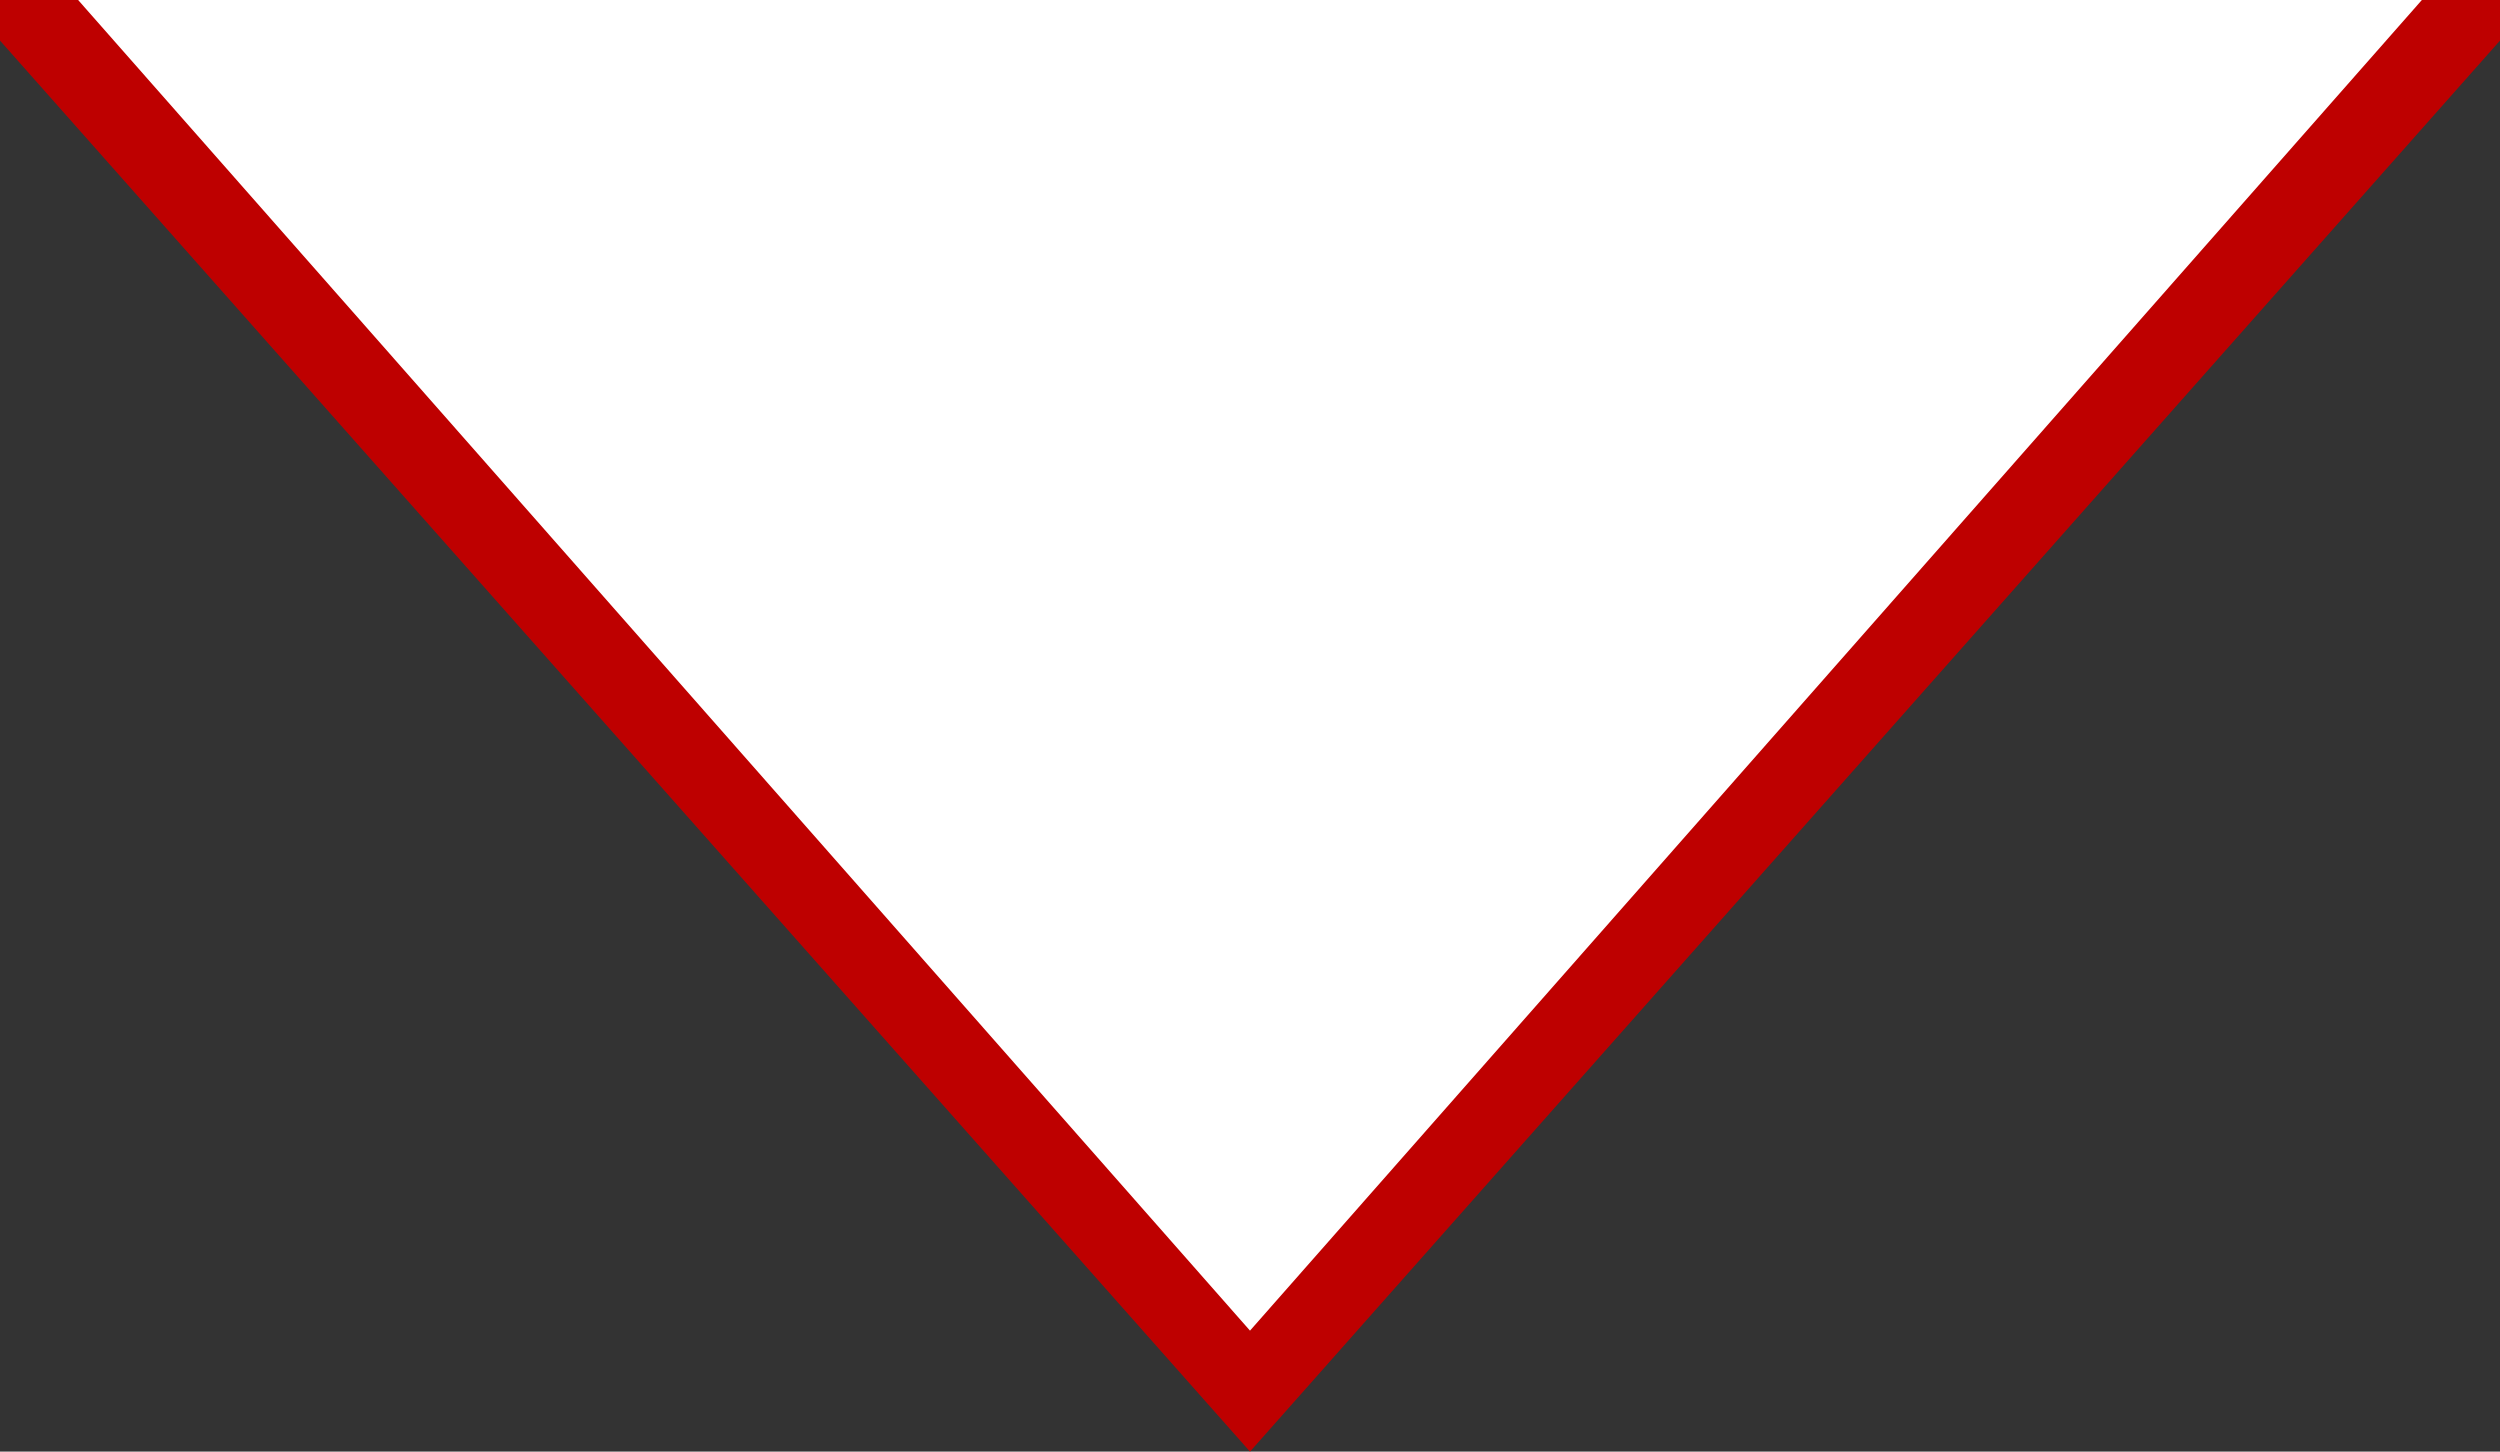
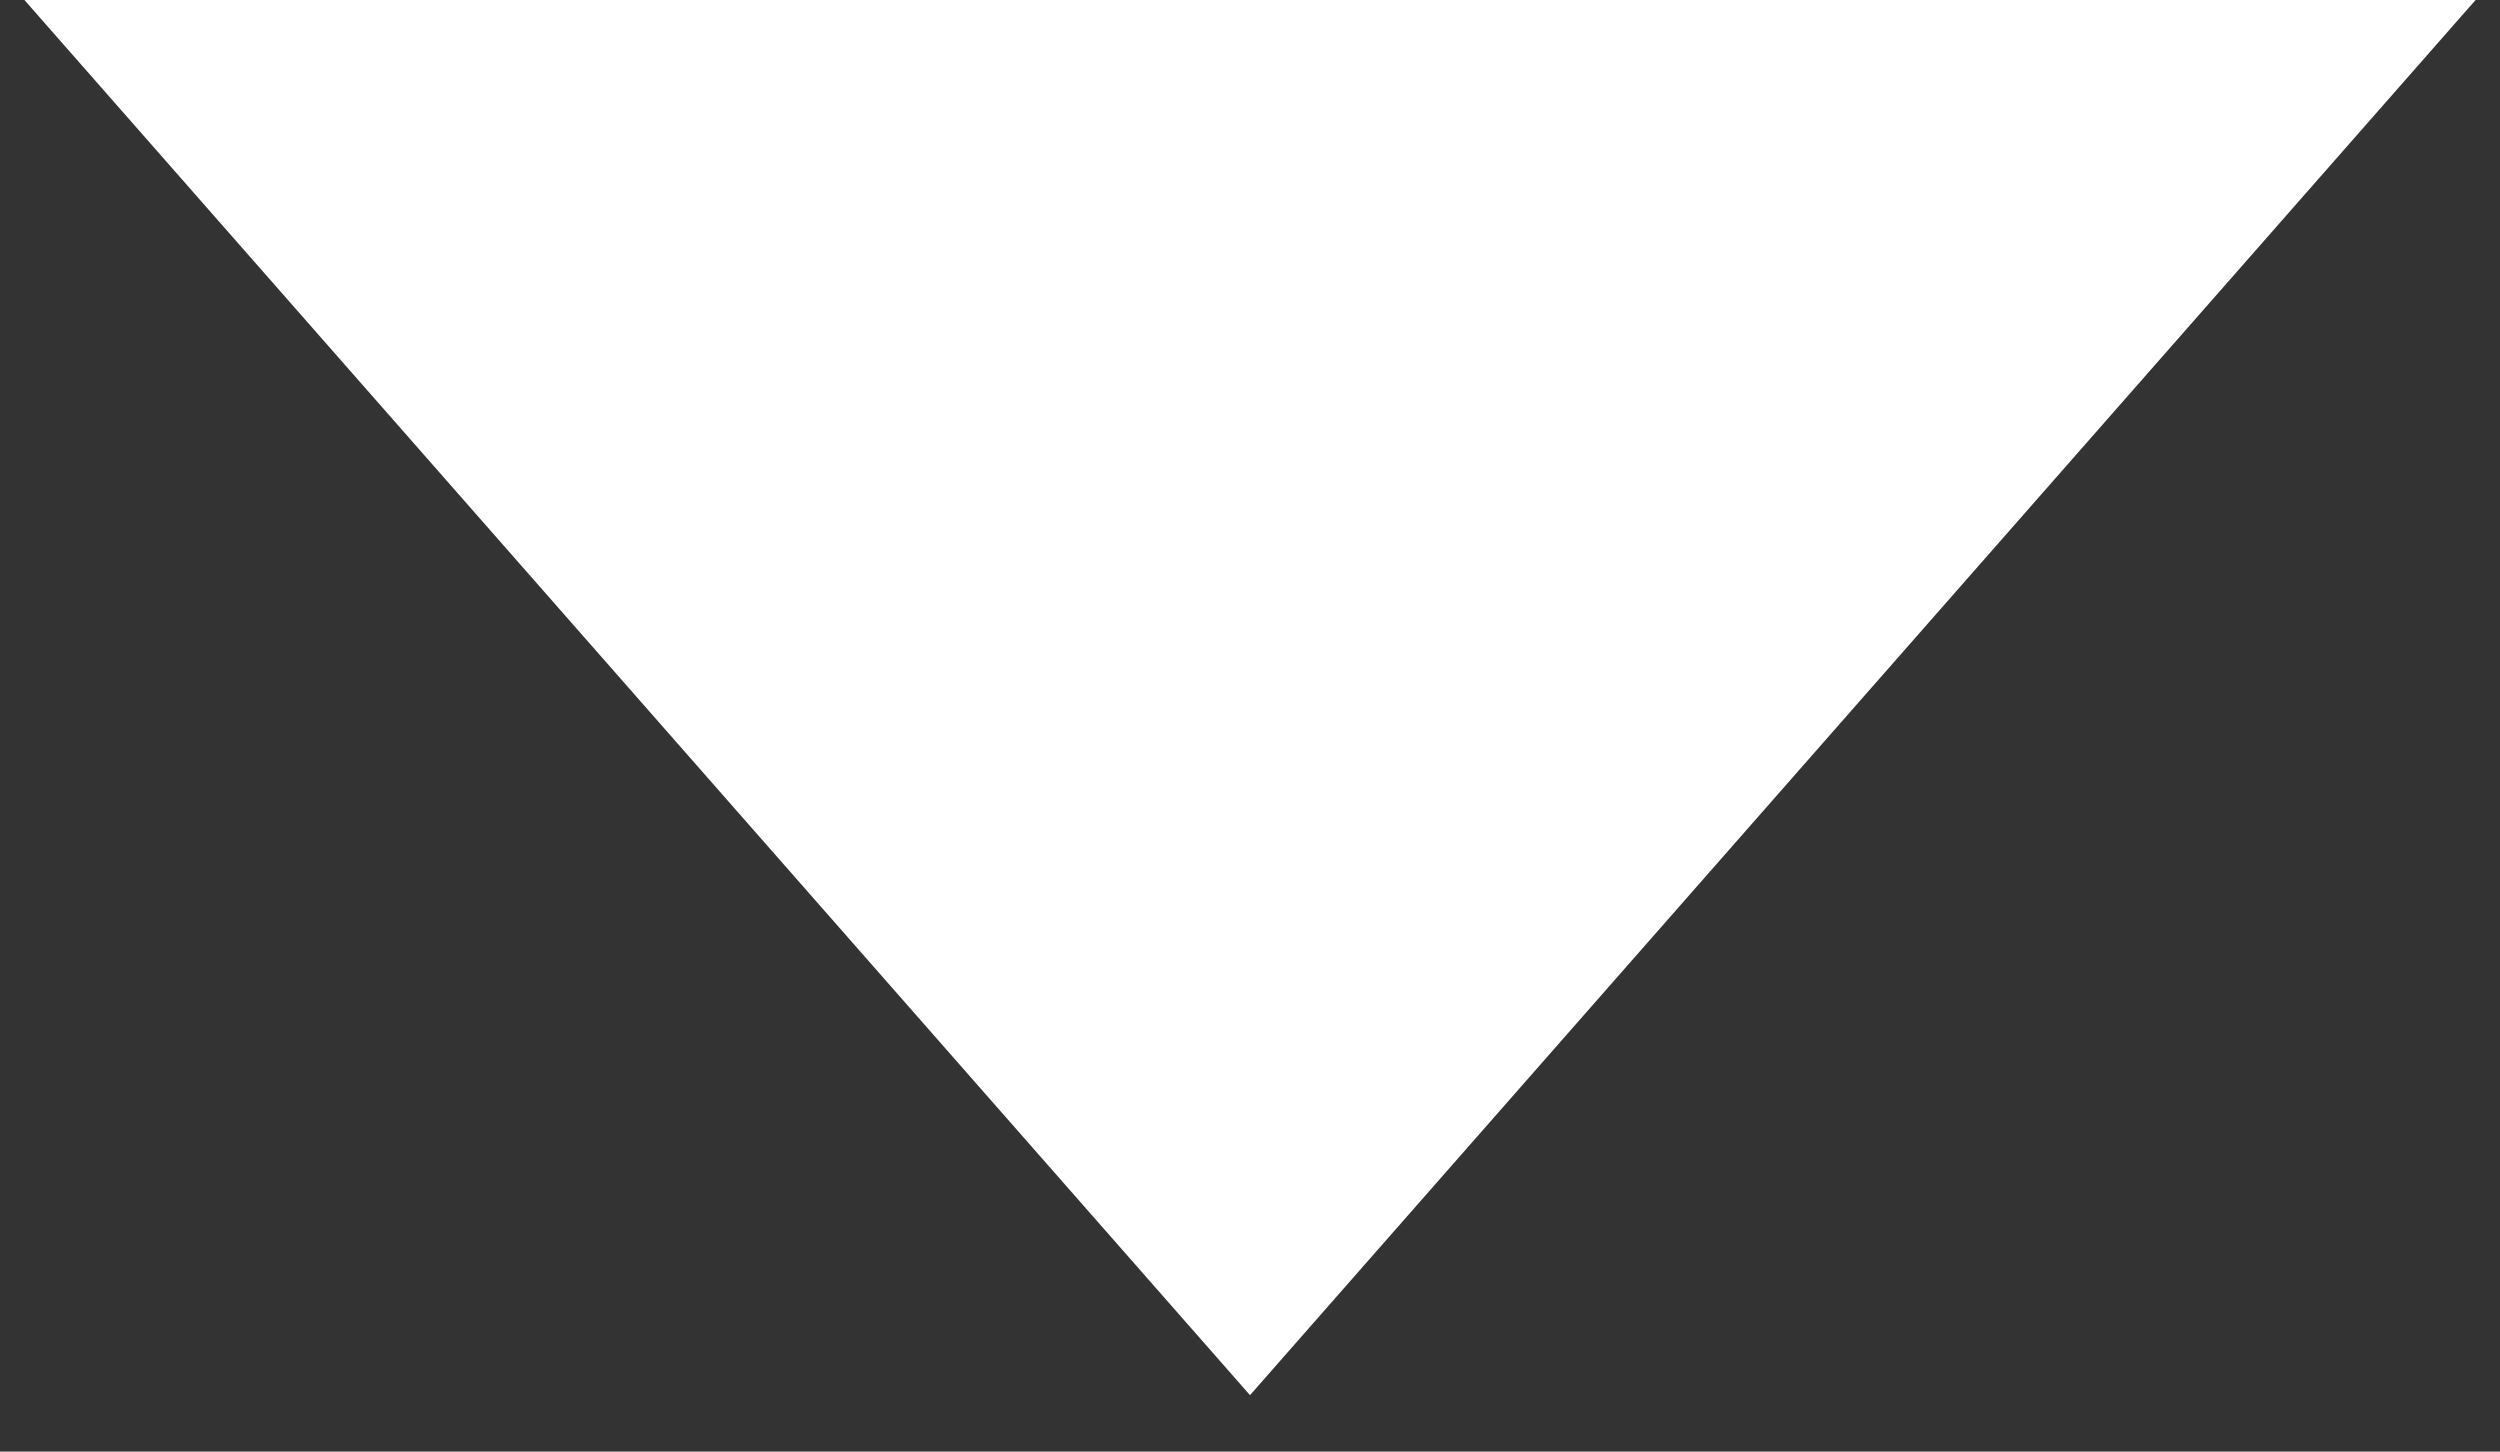
<svg xmlns="http://www.w3.org/2000/svg" version="1.1" id="レイヤー_1" x="0px" y="0px" viewBox="0 0 31 18" style="enable-background:new 0 0 31 18;" xml:space="preserve">
  <rect x="0" y="0" width="31" height="18" fill="#333333" stroke="none" />
  <style type="text/css">
	.st0{fill:#FFFFFF;}
	.st1{fill:#BE0000;}
</style>
  <g>
    <polyline class="st0" points="31.4,-0.8 15.5,17.3 -0.4,-0.8  " />
-     <polygon class="st1" points="15.5,18 -0.8,-0.4 0,-1.1 15.5,16.5 31,-1.1 31.8,-0.4  " />
  </g>
</svg>